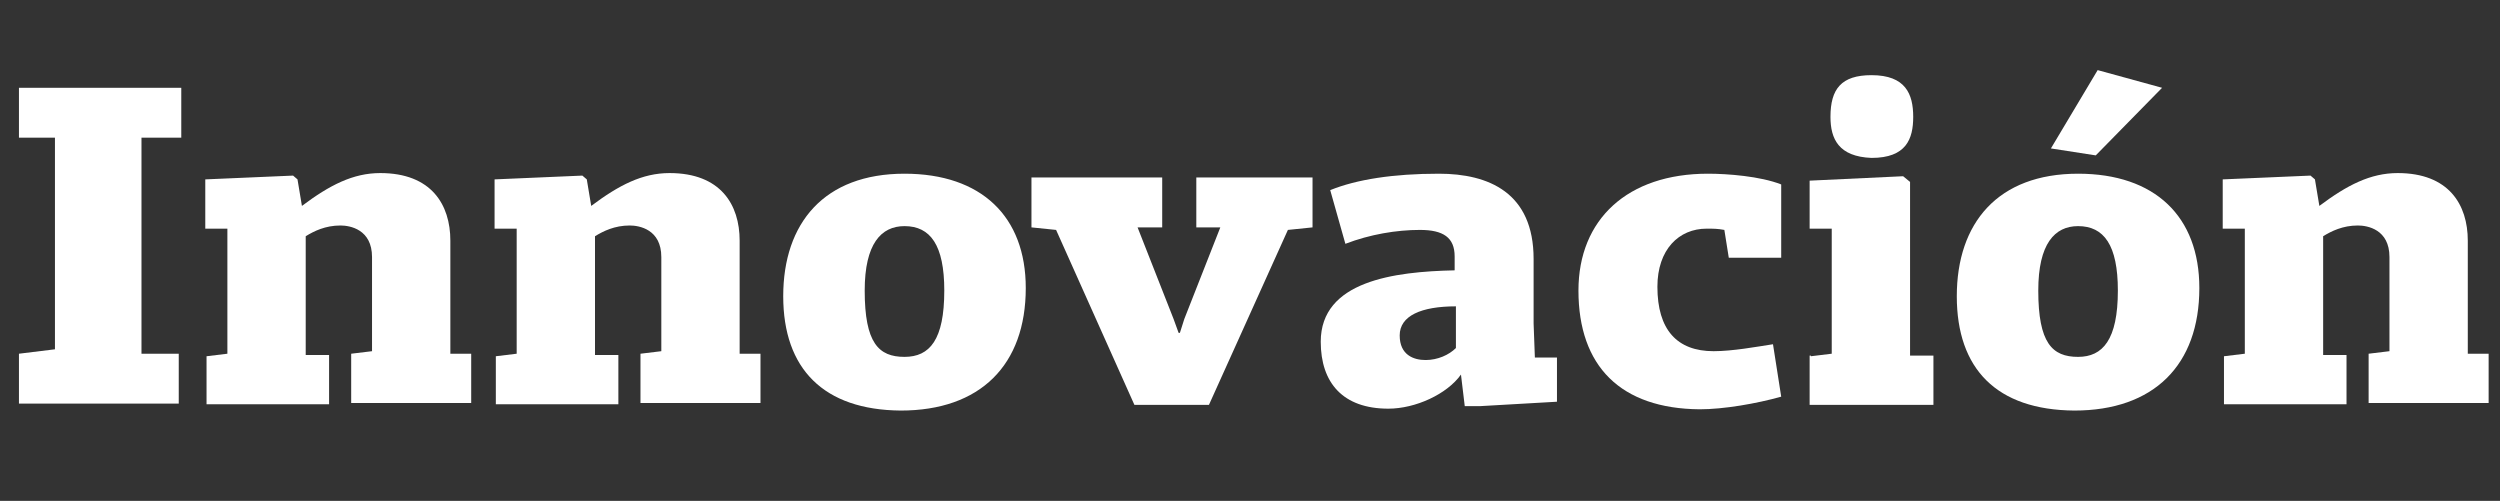
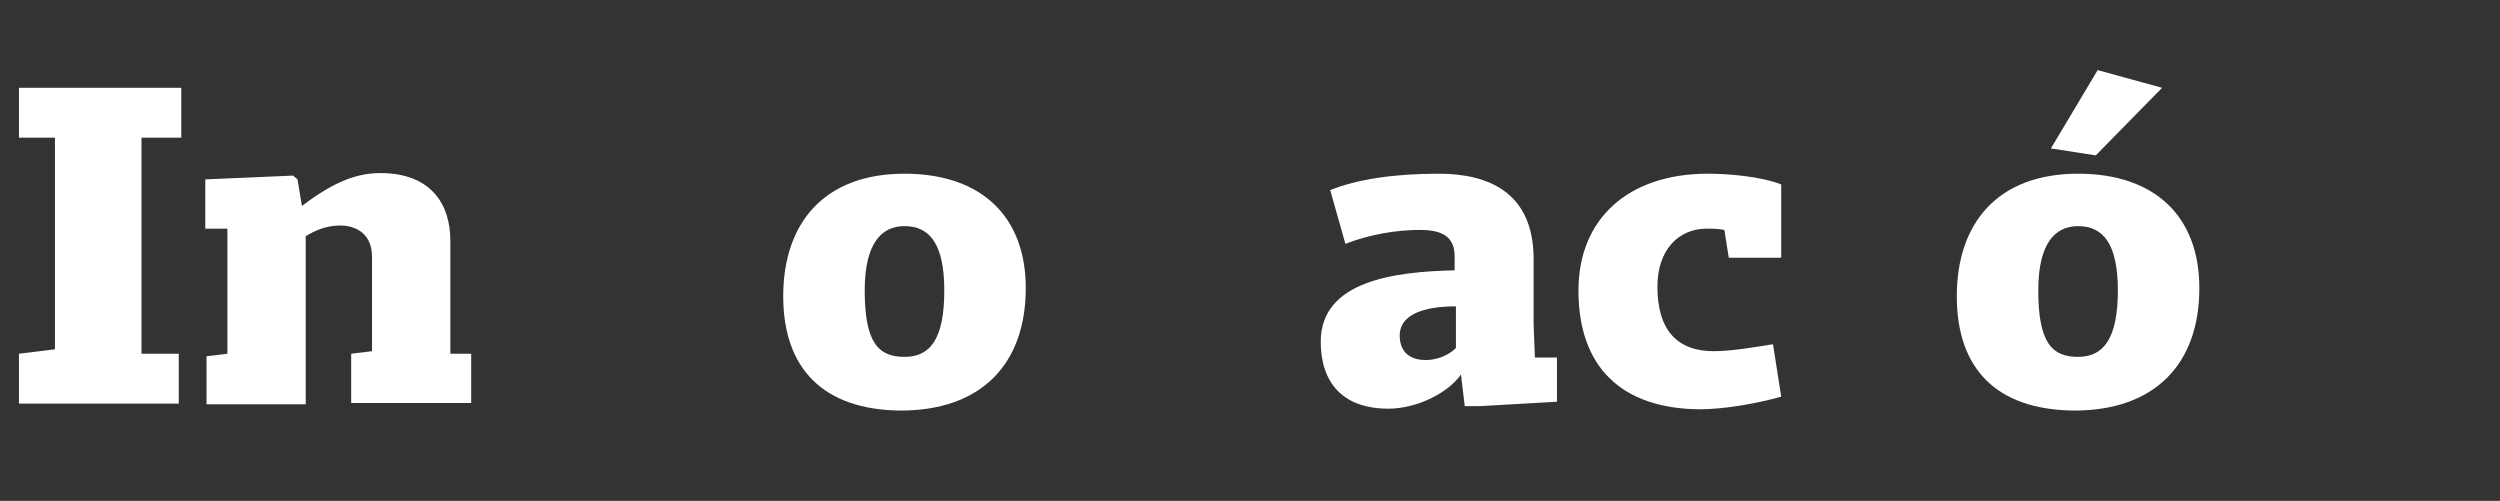
<svg xmlns="http://www.w3.org/2000/svg" version="1.1" id="Capa_1" x="0px" y="0px" viewBox="0 0 395.8 79.3" style="enable-background:new 0 0 395.8 79.3;" xml:space="preserve">
  <rect x="0" y="0" width="395.8" height="79.3" fill="#333333" stroke="none" />
  <style type="text/css">
	.st0{fill:#FFFFFF;}
</style>
  <polygon class="st0" points="3,56 8.7,55.3 8.7,21.8 3,21.8 3,13.9 28.7,13.9 28.7,21.8 22.4,21.8 22.4,56 28.3,56 28.3,63.9   3,63.9 " />
-   <path class="st0" d="M32.7,56.4l3.3-0.4V36.2h-3.5v-7.8l13.9-0.6l0.7,0.6l0.7,4.2c4.4-3.3,8.1-5.2,12.4-5.2c8.1,0,11.1,5,11.1,10.7  v17.9h3.3v7.8h-19v-7.8l3.3-0.4V40.7c0-4.4-3.5-5-5-5c-2.4,0-4.2,0.9-5.5,1.7v18.8h3.7v7.8H32.7V56.4z" />
-   <path class="st0" d="M78.5,56.4l3.3-0.4V36.2h-3.5v-7.8l13.9-0.6l0.7,0.6l0.7,4.2c4.4-3.3,8.1-5.2,12.4-5.2c8.1,0,11.1,5,11.1,10.7  v17.9h3.3v7.8h-19v-7.8l3.3-0.4V40.7c0-4.4-3.5-5-5-5c-2.4,0-4.2,0.9-5.5,1.7v18.8h3.7v7.8H78.5V56.4z" />
+   <path class="st0" d="M32.7,56.4l3.3-0.4V36.2h-3.5v-7.8l13.9-0.6l0.7,0.6l0.7,4.2c4.4-3.3,8.1-5.2,12.4-5.2c8.1,0,11.1,5,11.1,10.7  v17.9h3.3v7.8h-19v-7.8l3.3-0.4V40.7c0-4.4-3.5-5-5-5c-2.4,0-4.2,0.9-5.5,1.7v18.8v7.8H32.7V56.4z" />
  <path class="st0" d="M149.5,46c0-7.2-2.2-10.2-6.3-10.2c-3.7,0-6.3,2.8-6.3,10.2c0,8.3,2.2,10.5,6.3,10.5  C147.2,56.5,149.5,53.8,149.5,46z M124,46.9c0-11.6,6.5-19.4,19.2-19.4c12.2,0,19.2,6.8,19.2,18.1c0,12.2-7.2,19.4-19.8,19.4  C130.4,64.9,124,58.4,124,46.9z" />
-   <polygon class="st0" points="167.2,36.4 163.3,36 163.3,28.1 184,28.1 184,36 180.1,36 185.8,50.5 186.6,52.7 186.8,52.7   187.5,50.5 193.2,36 189.4,36 189.4,28.1 207.8,28.1 207.8,36 203.9,36.4 191.4,64.1 179.6,64.1 " />
  <path class="st0" d="M230.5,55.1v-6.6c-5.5,0-8.9,1.5-8.9,4.6c0,3.1,2.2,3.9,4.1,3.9S229.4,56.2,230.5,55.1z M209.1,54.1  c0-9.6,11.6-11.1,21.2-11.3v-2.2c0-3-1.8-4.2-5.5-4.2s-7.9,0.7-11.8,2.2l-2.4-8.5c4.2-1.7,10-2.6,17.2-2.6c7.9,0,15,3,15,13.5v10.2  l0.2,5.4h3.5v7l-12.2,0.7h-2.4l-0.6-5c-2.2,3.1-7.2,5.4-11.5,5.4C212.6,64.7,209.1,60.6,209.1,54.1z" />
  <path class="st0" d="M249.9,46c0-11.3,7.8-18.5,20.5-18.5c3.1,0,8.3,0.4,11.6,1.7v11.6h-8.3l-0.7-4.4c-1.1-0.2-1.7-0.2-2.8-0.2  c-4.4,0-7.8,3.3-7.8,9.2c0,6.8,3.1,10.2,8.9,10.2c3,0,6.8-0.7,9.4-1.1l1.3,8.3c-3.9,1.1-9.1,2-12.9,2C256.6,64.7,249.9,58,249.9,46z  " />
-   <path class="st0" d="M289.8,18.5c0-4.4,1.7-6.6,6.5-6.6c5.4,0,6.6,3,6.6,6.6c0,3.5-1.1,6.5-6.6,6.5C291.1,24.8,289.8,22,289.8,18.5z   M286.7,56.4L290,56V36.2h-3.5v-7.6l14.8-0.7l1.1,0.9v27.5h3.7v7.8h-19.6v-7.8H286.7z" />
  <path class="st0" d="M324.7,23.5l7.4-12.4l10.2,2.8l-10.5,10.7L324.7,23.5z M335.3,46c0-7.2-2.2-10.2-6.3-10.2  c-3.7,0-6.3,2.8-6.3,10.2c0,8.3,2.2,10.5,6.3,10.5C332.9,56.5,335.3,53.8,335.3,46z M309.8,46.9c0-11.6,6.5-19.4,19.2-19.4  c12.2,0,19.2,6.8,19.2,18.1c0,12.2-7.2,19.4-19.8,19.4C316.1,64.9,309.8,58.4,309.8,46.9z" />
-   <path class="st0" d="M352.1,56.4l3.3-0.4V36.2h-3.5v-7.8l13.9-0.6l0.7,0.6l0.7,4.2c4.4-3.3,8.1-5.2,12.4-5.2c8.1,0,11.1,5,11.1,10.7  v17.9h3.3v7.8h-19v-7.8l3.3-0.4V40.7c0-4.4-3.5-5-5-5c-2.4,0-4.2,0.9-5.5,1.7v18.8h3.7v7.8h-19.4V56.4z" />
</svg>